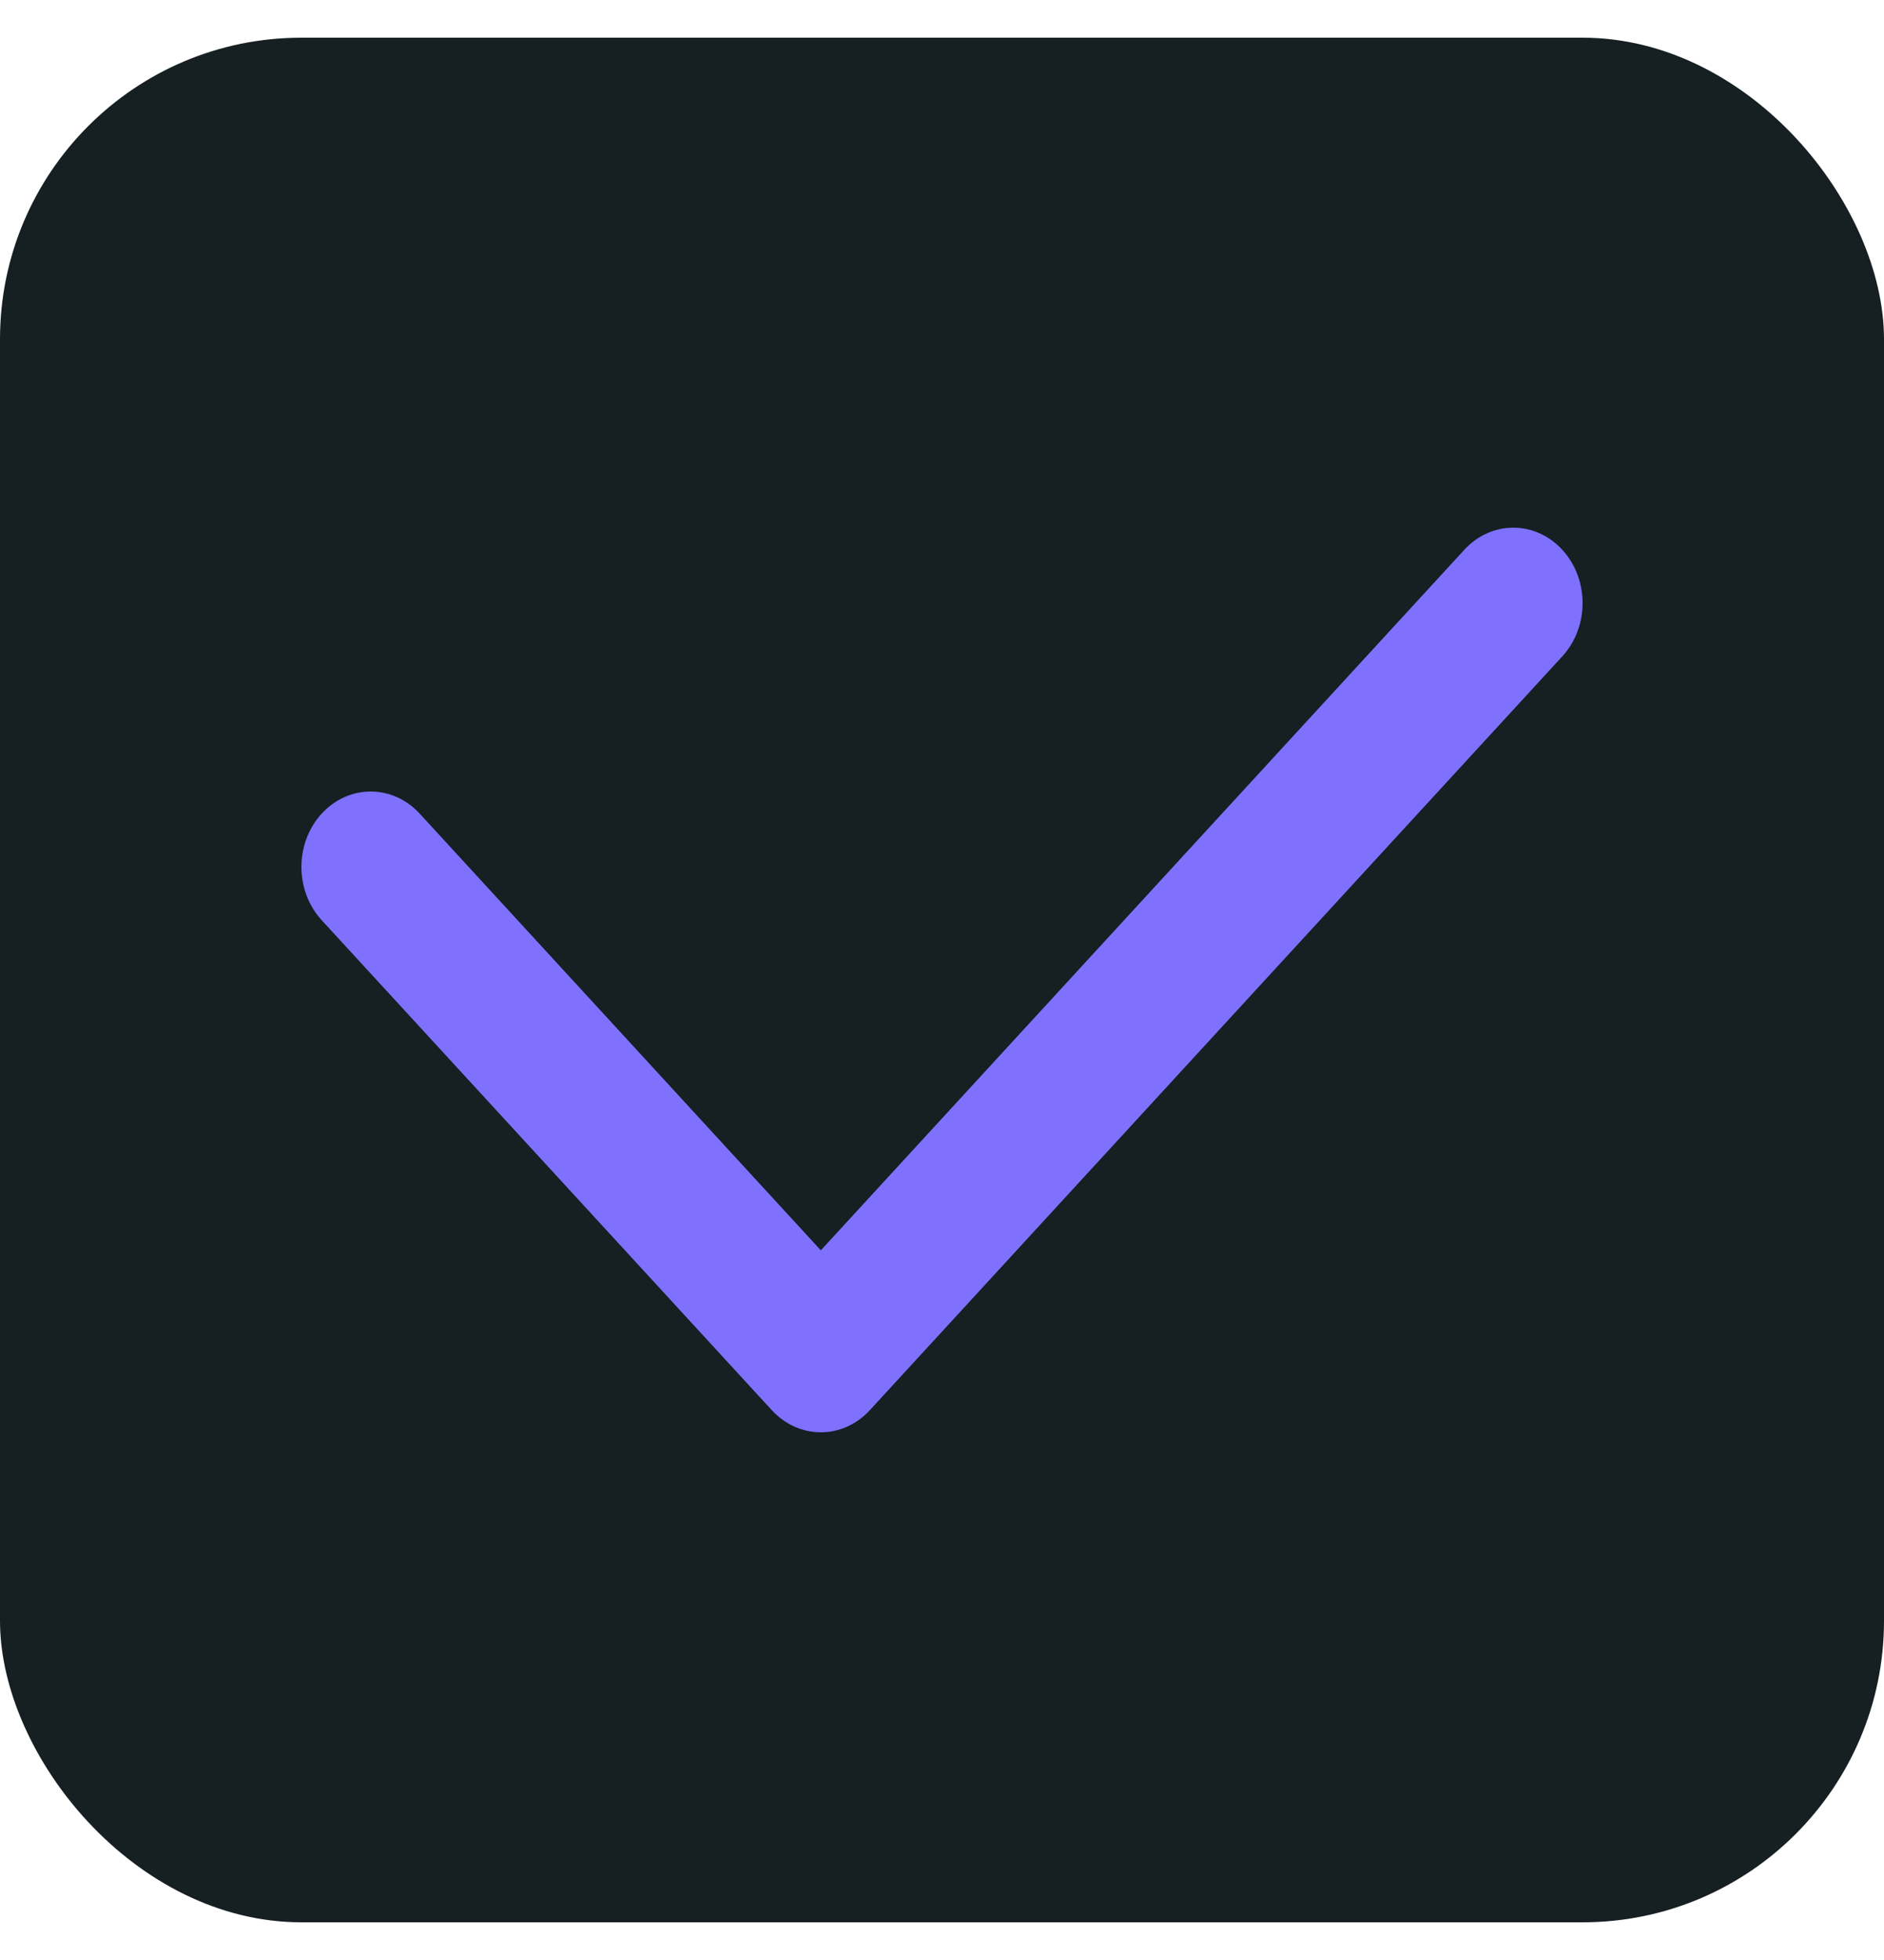
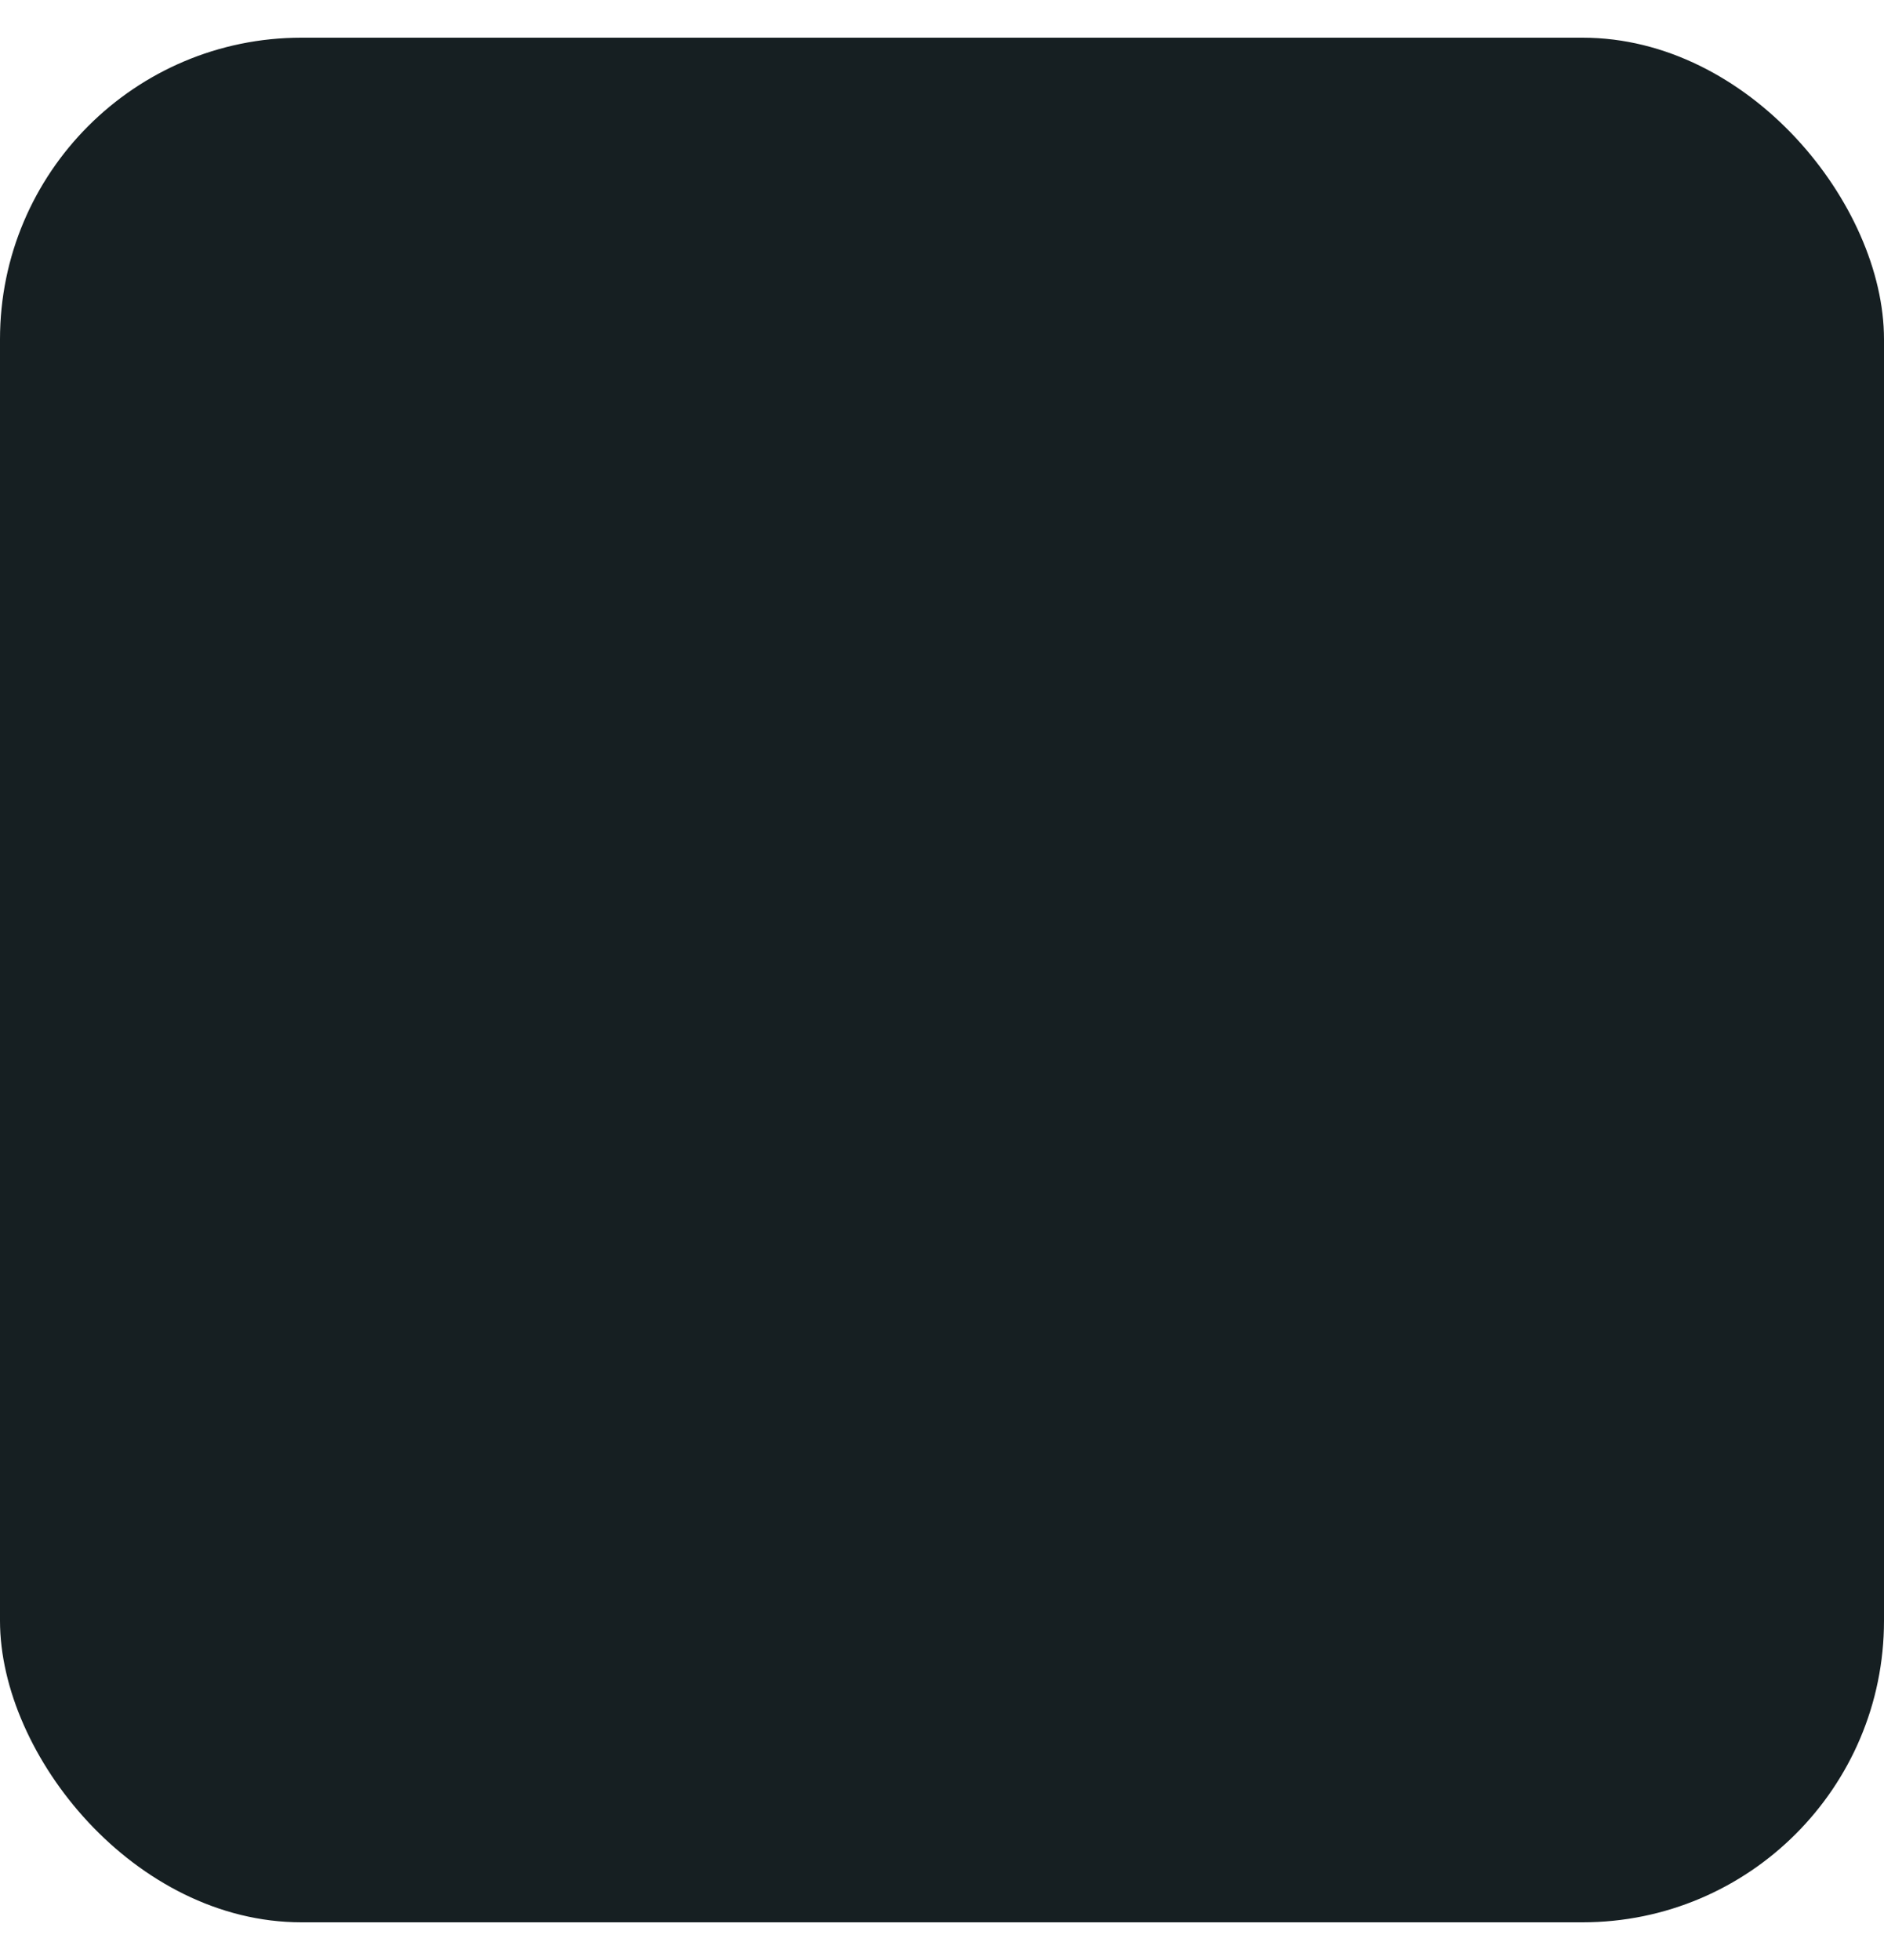
<svg xmlns="http://www.w3.org/2000/svg" width="25" height="26" viewBox="0 0 25 26" fill="none">
  <rect y="0.5" width="25" height="25" rx="4" fill="#161F22" />
-   <path d="M19.431 7.293L10.892 16.586L5.569 10.793C5.21 10.402 4.628 10.402 4.269 10.793C3.91 11.184 3.91 11.816 4.269 12.207L10.242 18.707C10.422 18.902 10.657 19 10.892 19C11.127 19 11.362 18.902 11.542 18.707L20.731 8.707C21.09 8.316 21.09 7.684 20.731 7.293C20.372 6.902 19.79 6.902 19.431 7.293Z" fill="#7F71FE" />
</svg>